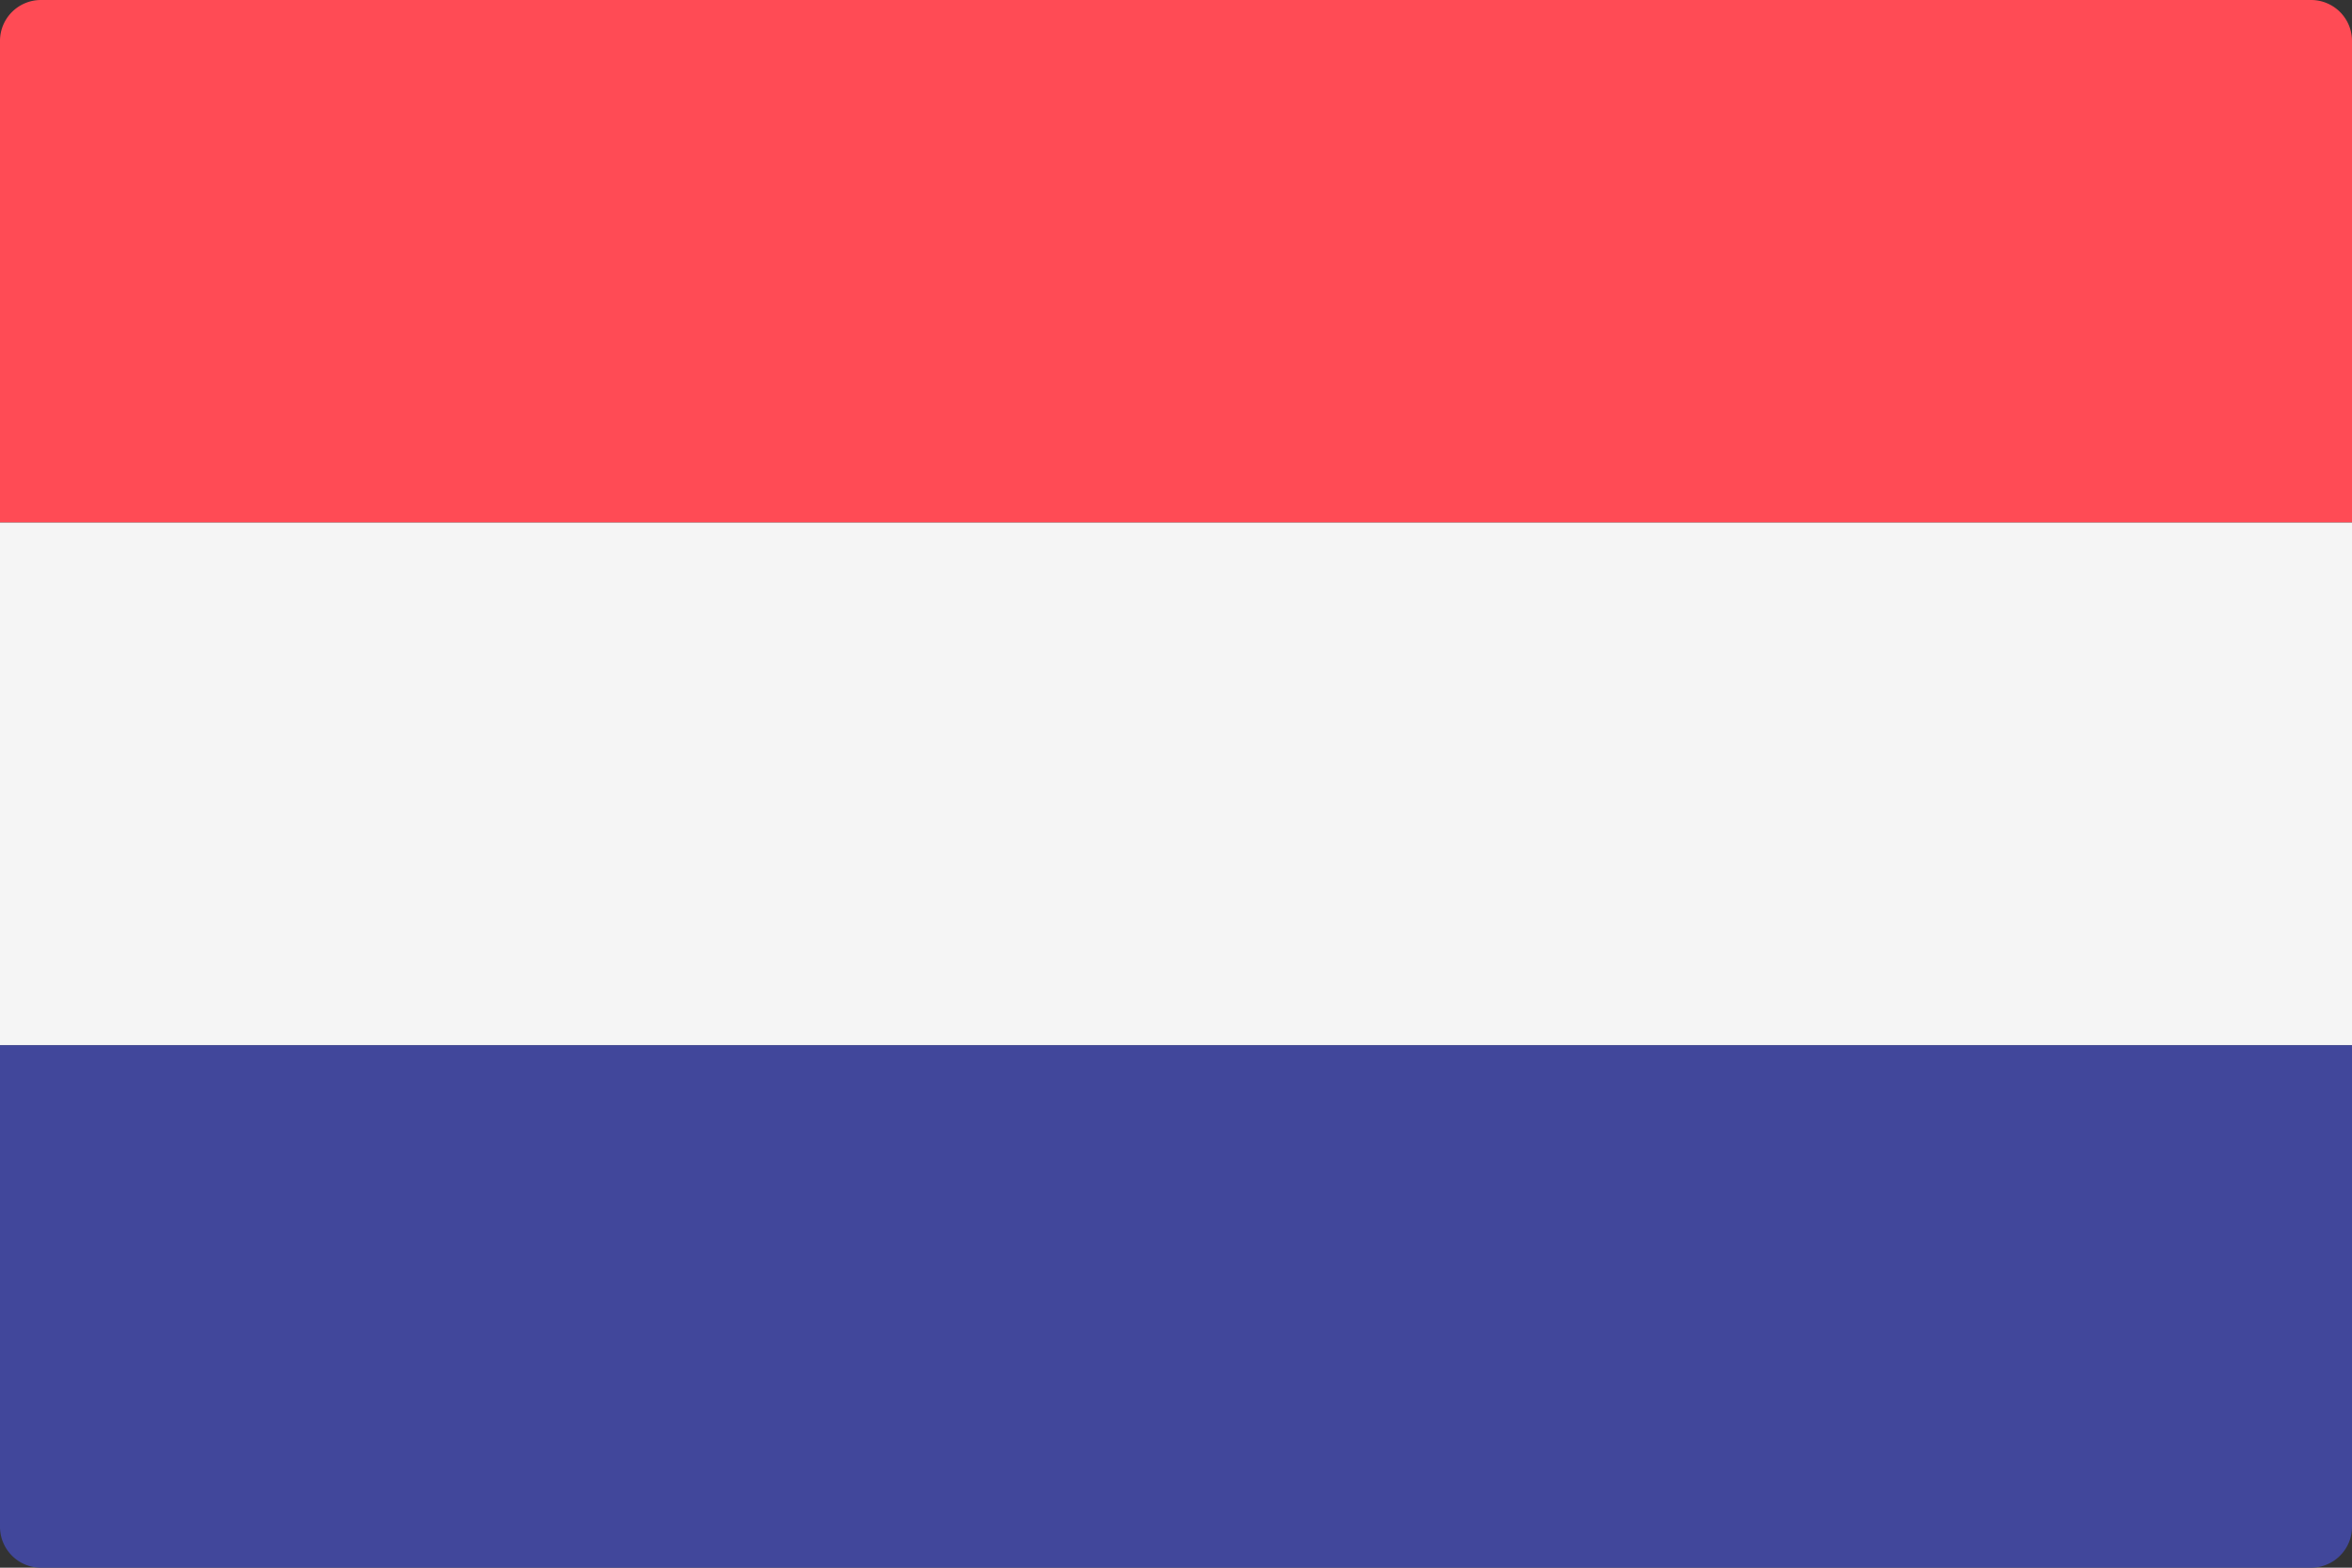
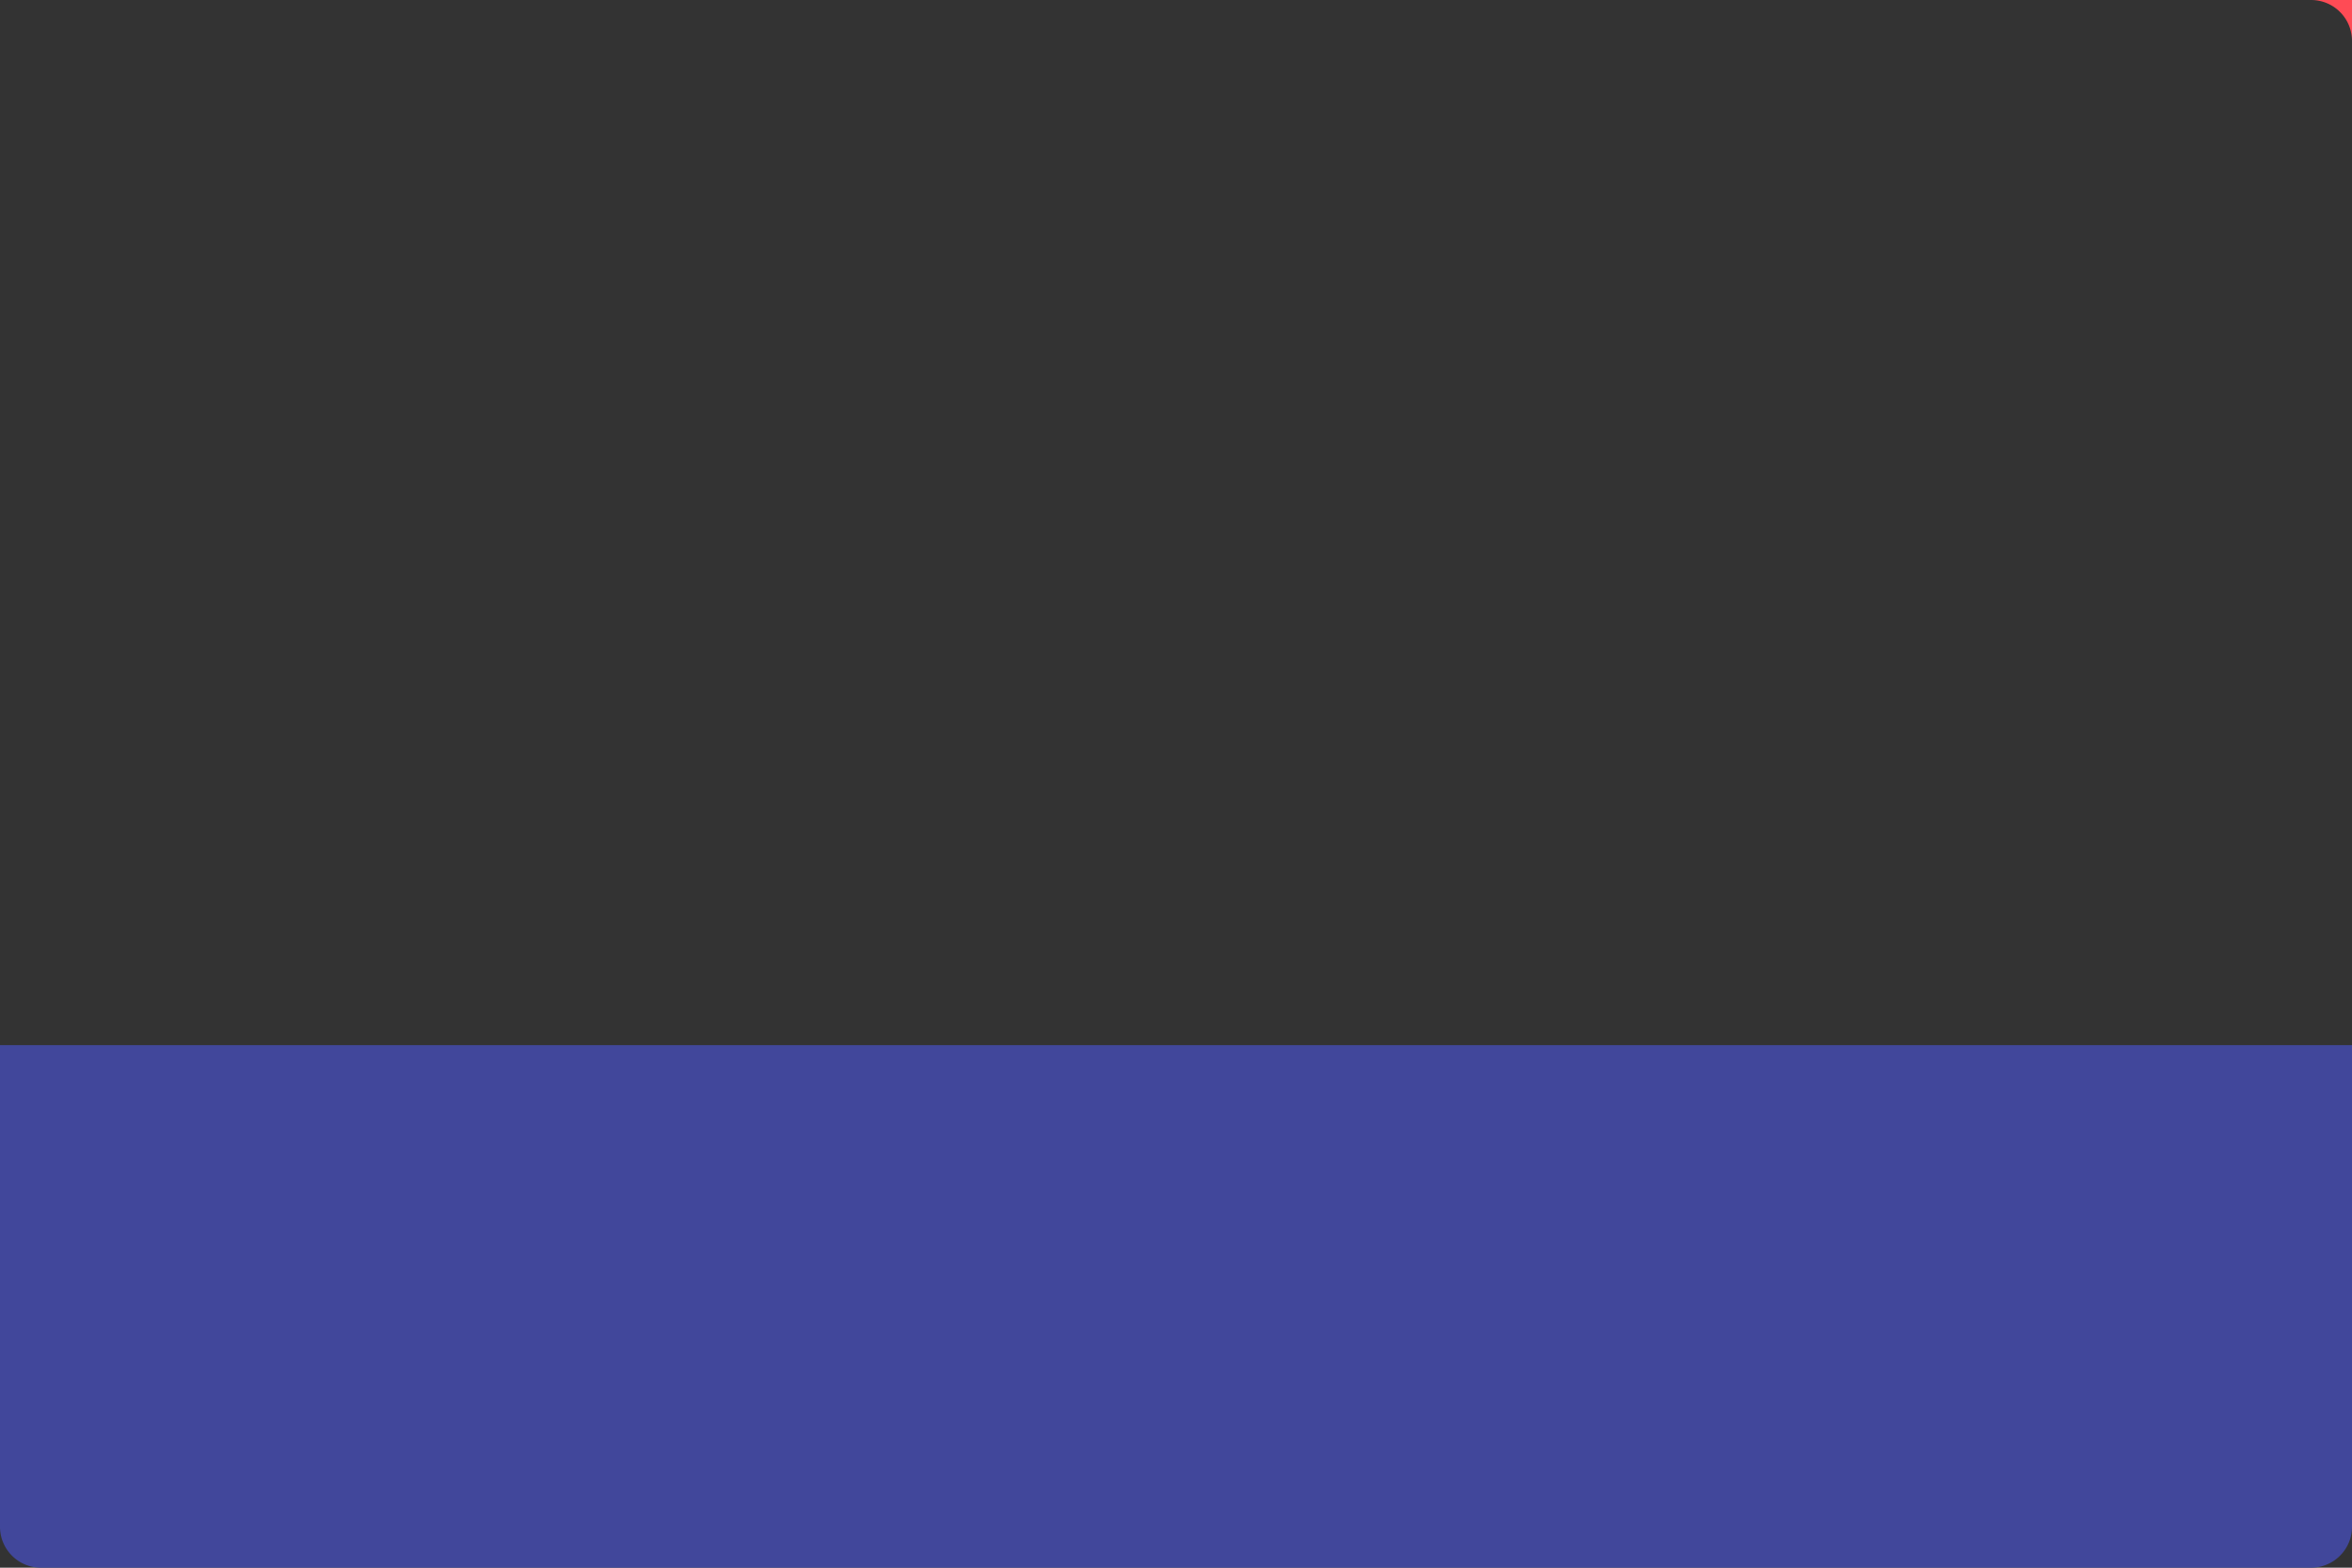
<svg xmlns="http://www.w3.org/2000/svg" width="60" height="40" viewBox="0 0 60 40">
  <rect x="0" y="0" width="60" height="40" fill="#333333" stroke="none" />
  <g id="_237-netherlands" data-name="237-netherlands" transform="translate(0 -88.276)">
-     <path id="Контур_2767" data-name="Контур 2767" d="M60,101.609H0V89.329a1.044,1.044,0,0,1,1.035-1.053H58.965A1.044,1.044,0,0,1,60,89.329v12.281Z" fill="#ff4b55" />
+     <path id="Контур_2767" data-name="Контур 2767" d="M60,101.609V89.329a1.044,1.044,0,0,1,1.035-1.053H58.965A1.044,1.044,0,0,1,60,89.329v12.281Z" fill="#ff4b55" />
    <path id="Контур_2768" data-name="Контур 2768" d="M58.965,325.242H1.035A1.044,1.044,0,0,1,0,324.19V311.909H60V324.19A1.044,1.044,0,0,1,58.965,325.242Z" transform="translate(0 -196.966)" fill="#41479b" />
-     <rect id="Прямоугольник_376" data-name="Прямоугольник 376" width="60" height="13.333" transform="translate(0 101.609)" fill="#f5f5f5" />
  </g>
</svg>